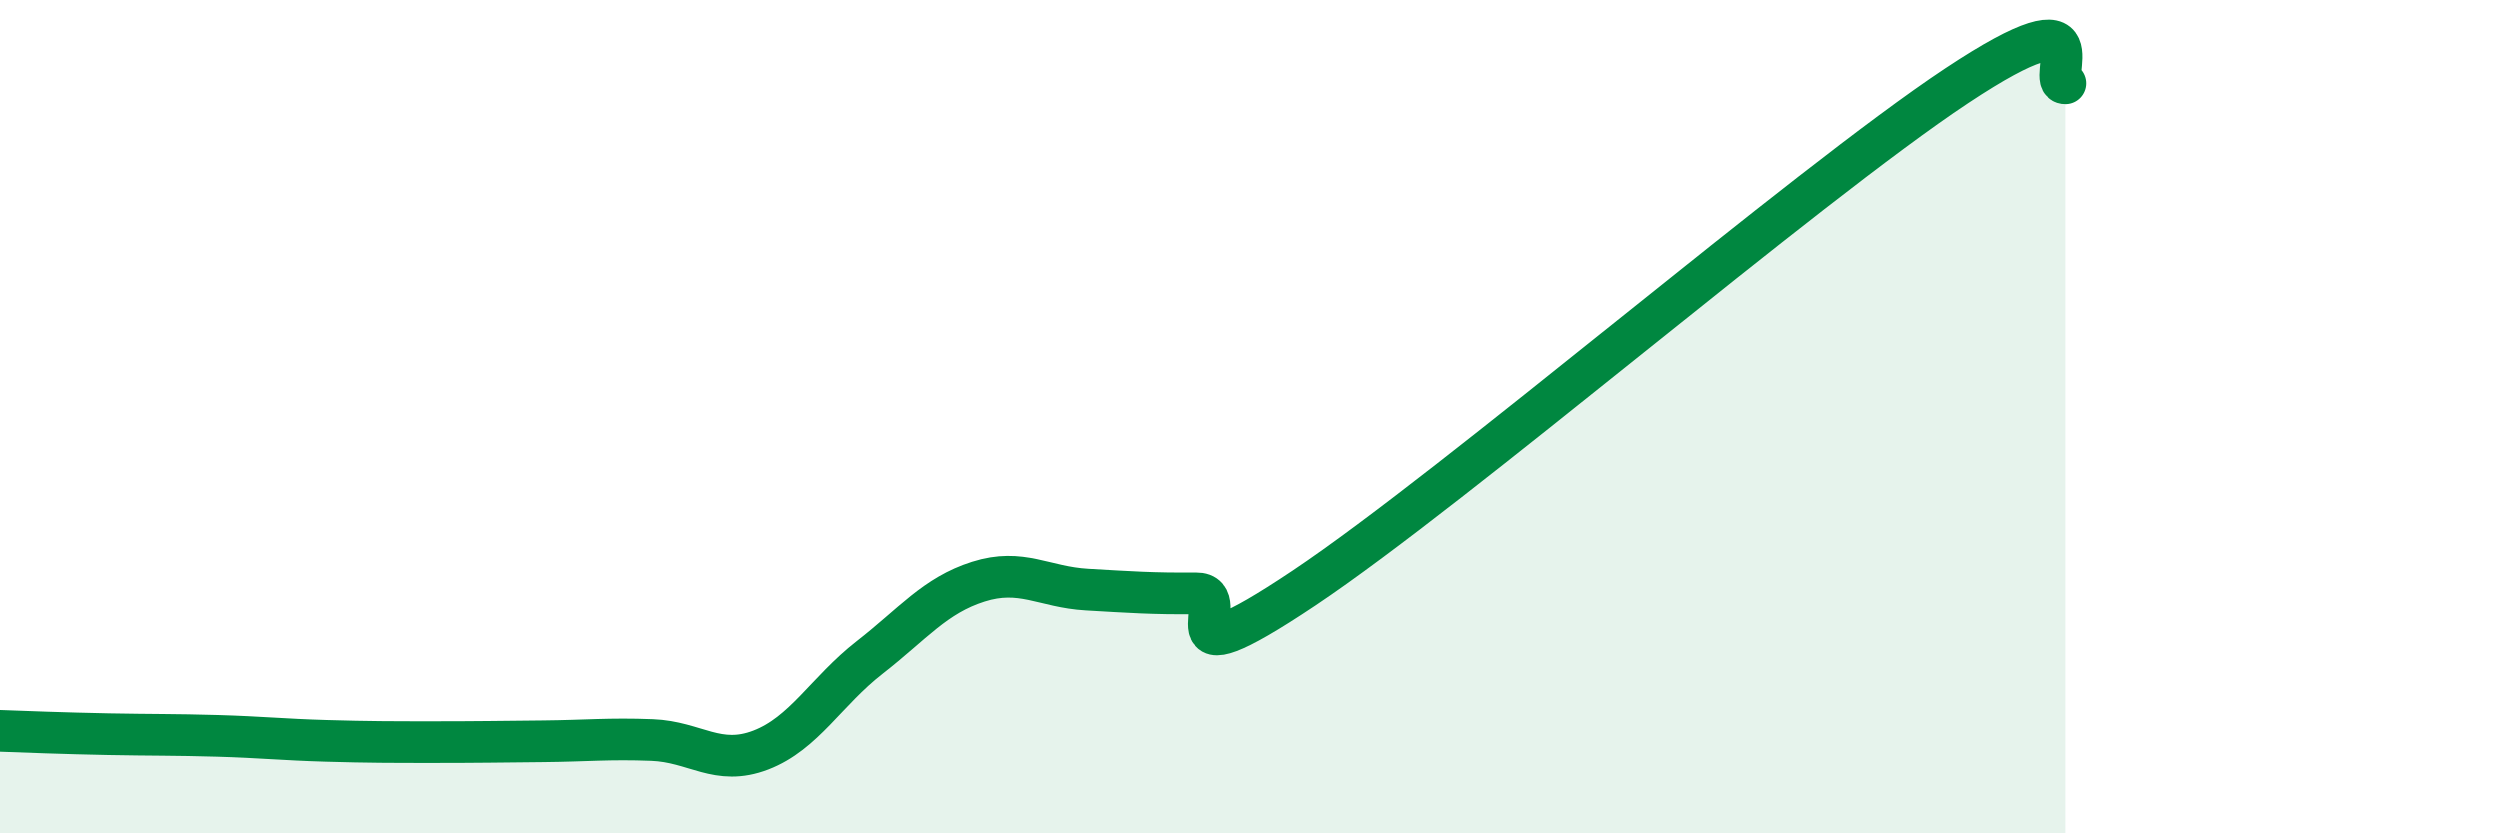
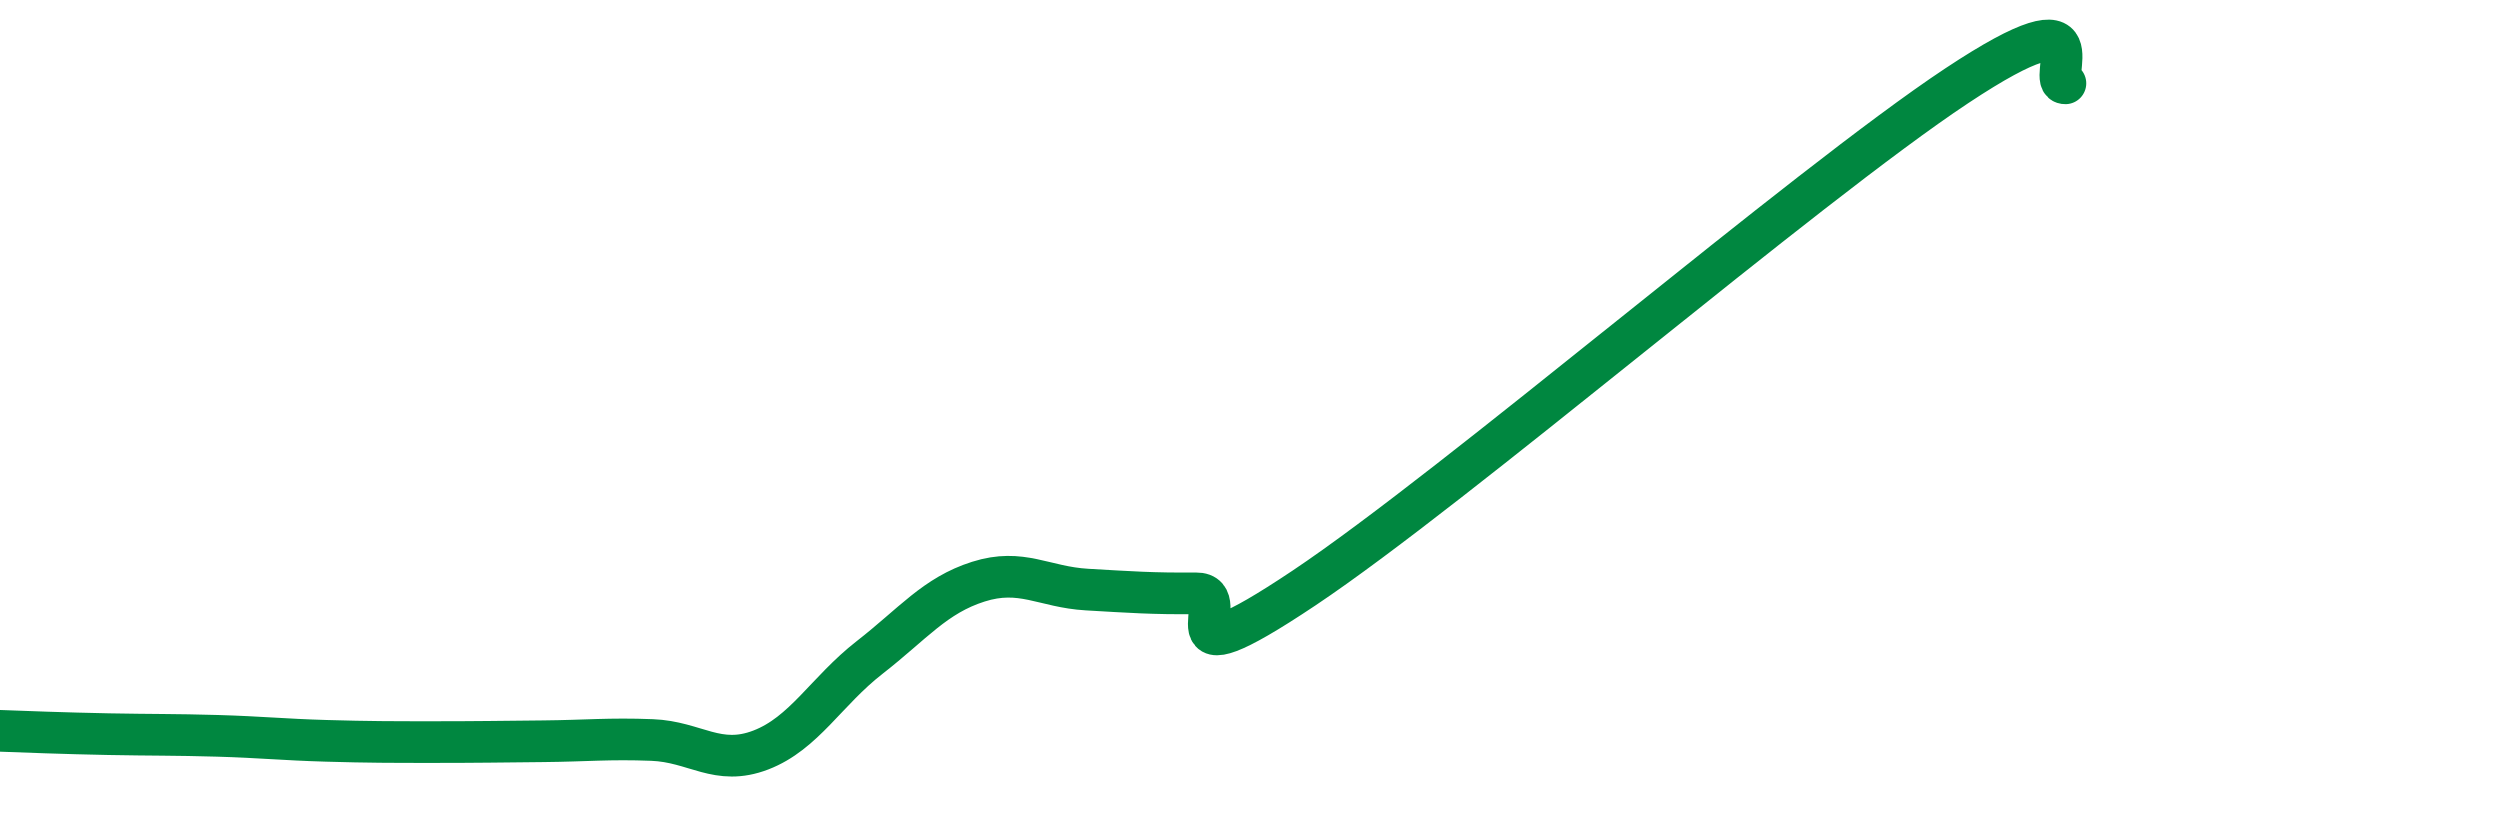
<svg xmlns="http://www.w3.org/2000/svg" width="60" height="20" viewBox="0 0 60 20">
-   <path d="M 0,17.54 C 0.52,17.56 1.57,17.6 2.61,17.62 C 3.65,17.64 4.18,17.63 5.22,17.66 C 6.26,17.69 6.79,17.75 7.83,17.78 C 8.87,17.81 9.39,17.81 10.43,17.81 C 11.47,17.81 12,17.8 13.04,17.79 C 14.08,17.78 14.61,17.72 15.65,17.76 C 16.69,17.8 17.22,18.4 18.26,18 C 19.3,17.6 19.83,16.59 20.87,15.78 C 21.91,14.97 22.44,14.29 23.48,13.96 C 24.52,13.63 25.05,14.09 26.09,14.15 C 27.13,14.21 27.66,14.25 28.7,14.24 C 29.74,14.23 27.65,16.55 31.3,14.11 C 34.95,11.67 43.31,4.48 46.96,2.06 C 50.61,-0.36 49.05,2.01 49.57,2L49.57 20L0 20Z" fill="#008740" opacity="0.1" stroke-linecap="round" stroke-linejoin="round" />
  <path d="M 0,17.54 C 0.52,17.56 1.57,17.6 2.61,17.62 C 3.65,17.64 4.18,17.63 5.22,17.66 C 6.26,17.69 6.79,17.75 7.83,17.78 C 8.87,17.81 9.39,17.81 10.43,17.81 C 11.47,17.81 12,17.8 13.04,17.79 C 14.08,17.78 14.61,17.72 15.65,17.76 C 16.69,17.8 17.22,18.4 18.26,18 C 19.3,17.6 19.83,16.59 20.87,15.78 C 21.91,14.97 22.44,14.29 23.48,13.96 C 24.52,13.63 25.05,14.09 26.09,14.15 C 27.13,14.21 27.66,14.25 28.7,14.24 C 29.74,14.23 27.65,16.55 31.3,14.11 C 34.95,11.67 43.31,4.48 46.96,2.06 C 50.61,-0.36 49.05,2.01 49.57,2" stroke="#008740" stroke-width="1" fill="none" stroke-linecap="round" stroke-linejoin="round" />
</svg>